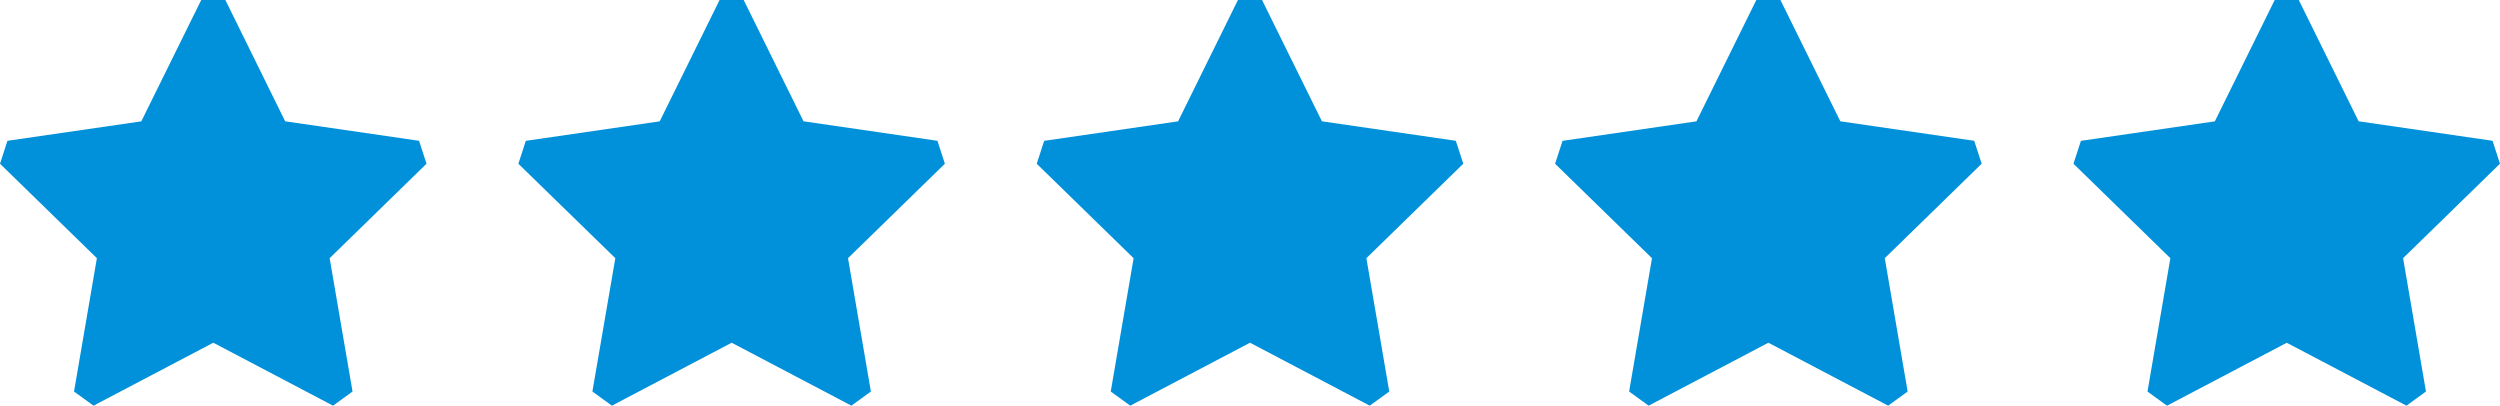
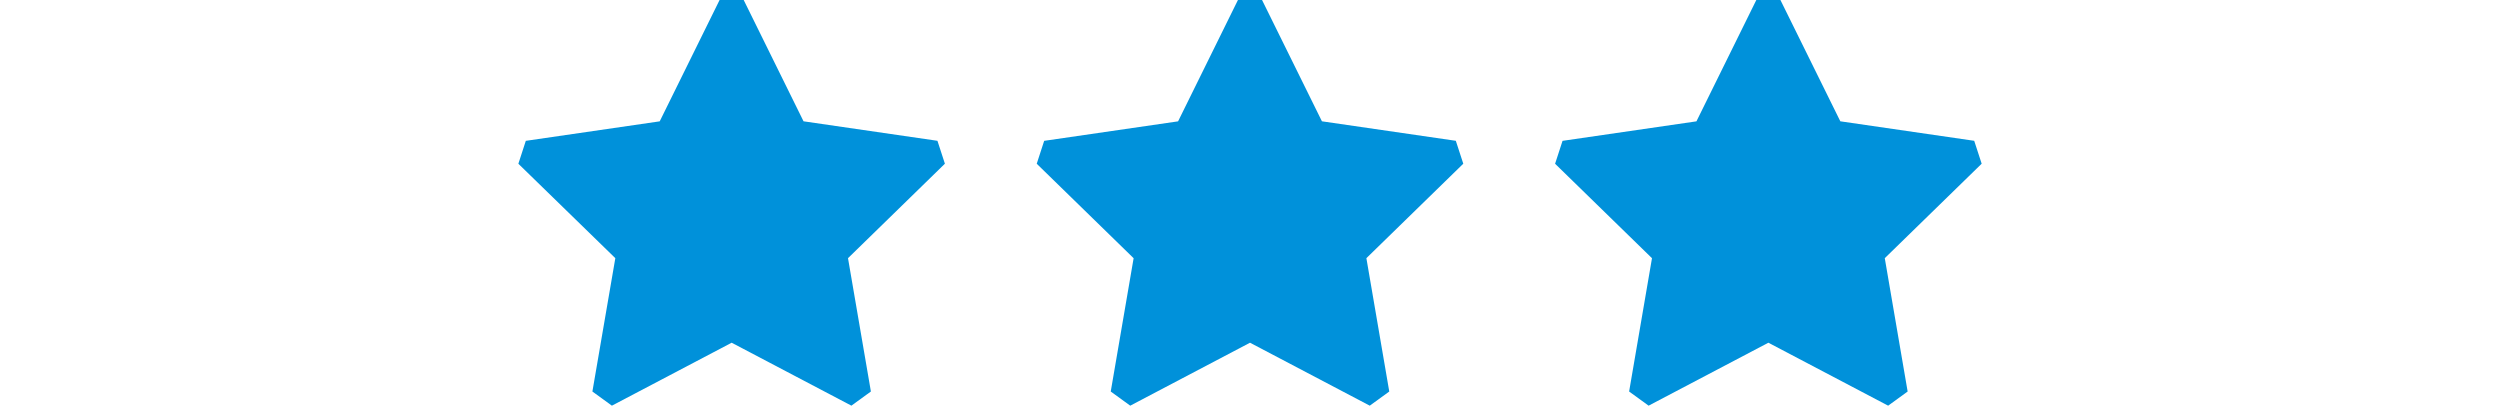
<svg xmlns="http://www.w3.org/2000/svg" width="205.221" height="33.301" viewBox="0 0 205.221 33.301">
  <g id="Groupe_19061" data-name="Groupe 19061" transform="translate(0)">
-     <path id="Tracé_766" data-name="Tracé 766" d="M16.518,0,11.6,9.961.611,11.558,0,13.439l7.953,7.754L6.076,32.139l1.6,1.162,9.833-5.168,9.83,5.168,1.6-1.162L27.06,21.193l7.953-7.754L34.4,11.558l-10.991-1.6L18.5,0Z" fill="#0091da" />
    <path id="Tracé_767" data-name="Tracé 767" d="M59.659,0,54.744,9.961l-10.992,1.6-.611,1.881L51.1,21.193,49.218,32.139l1.6,1.162,9.832-5.168L70.479,33.3l1.6-1.162L70.2,21.193l7.954-7.754-.612-1.881-10.992-1.6L61.637,0Z" transform="translate(-0.589)" fill="#0091da" />
    <path id="Tracé_768" data-name="Tracé 768" d="M102.8,0,97.886,9.961l-10.992,1.6-.611,1.881,7.953,7.754L92.358,32.139l1.6,1.162,9.832-5.168,9.831,5.168,1.6-1.162-1.878-10.946,7.954-7.754-.612-1.881-10.991-1.6L104.778,0Z" transform="translate(-1.179)" fill="#0091da" />
    <path id="Tracé_769" data-name="Tracé 769" d="M145.942,0l-4.916,9.961-10.991,1.6-.612,1.881,7.954,7.754L135.5,32.139l1.6,1.162,9.832-5.168,9.831,5.168,1.6-1.162-1.877-10.946,7.954-7.754-.612-1.881-10.991-1.6L147.92,0Z" transform="translate(-1.768)" fill="#0091da" />
-     <path id="Tracé_770" data-name="Tracé 770" d="M189.084,0l-4.915,9.961-10.993,1.6-.611,1.881,7.954,7.754-1.878,10.946,1.6,1.162,9.831-5.168L199.9,33.3l1.6-1.162-1.877-10.946,7.953-7.754-.611-1.881-10.992-1.6L191.06,0Z" transform="translate(-2.357)" fill="#0091da" />
  </g>
</svg>